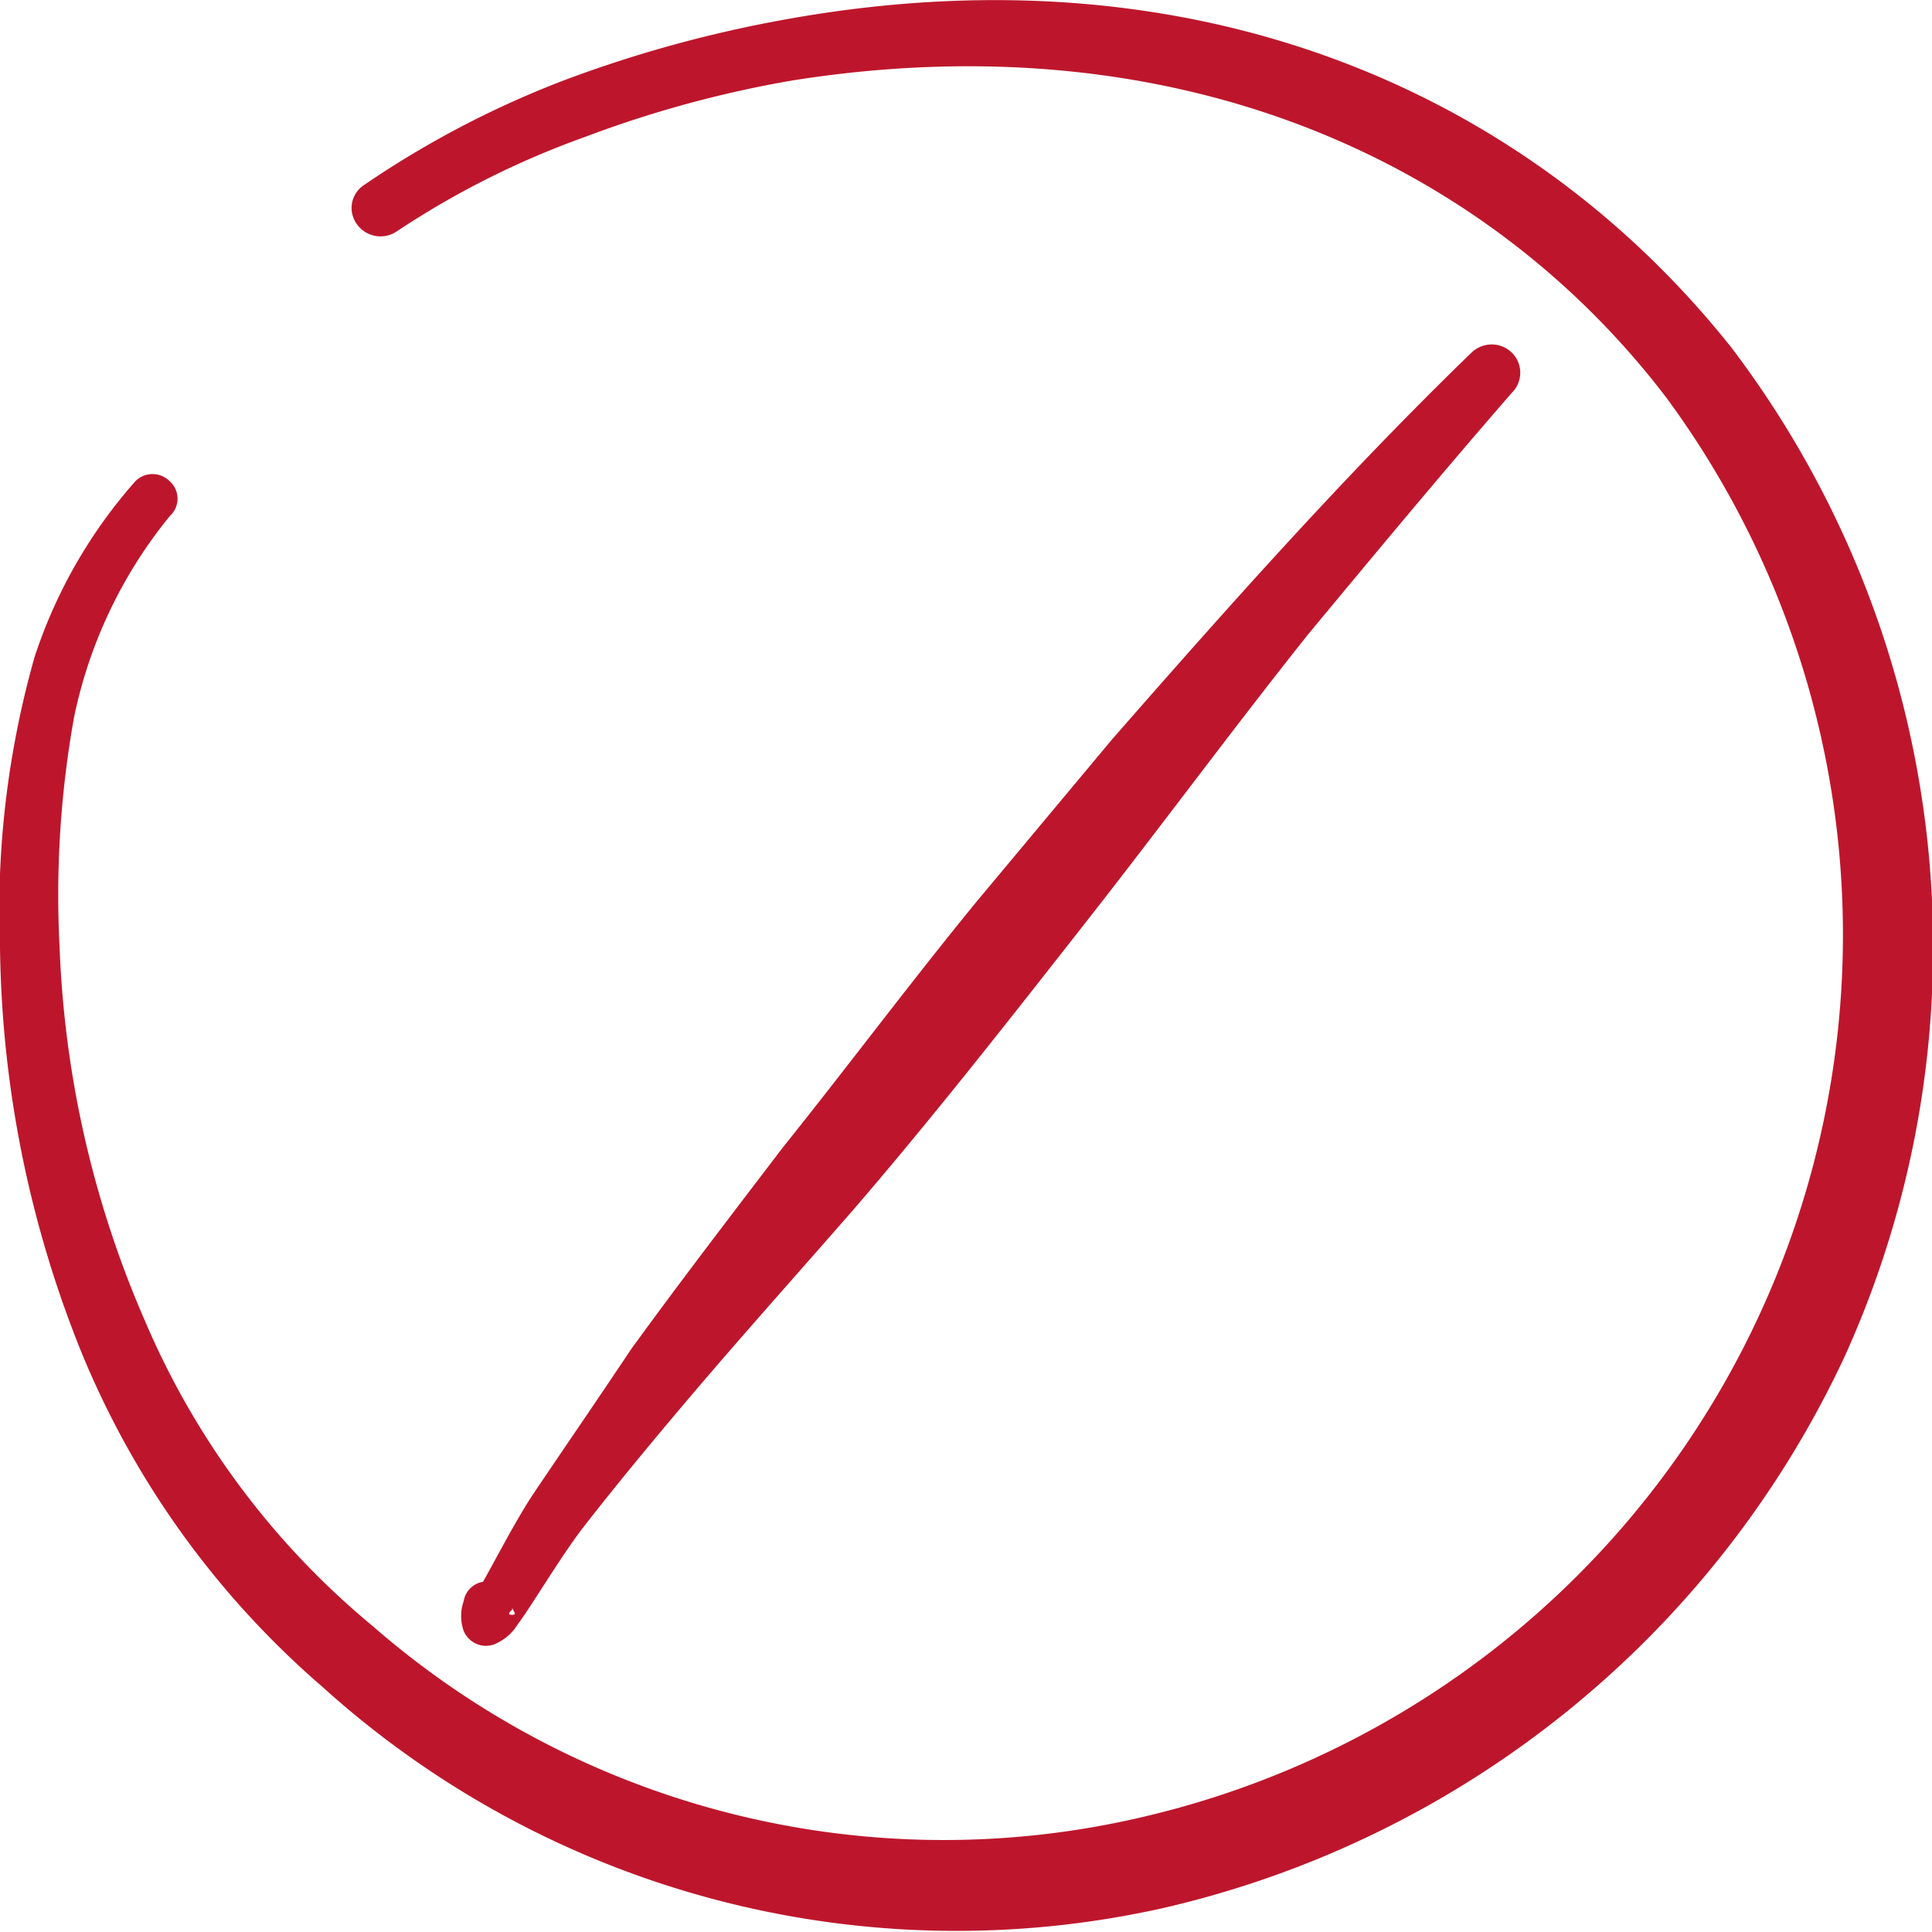
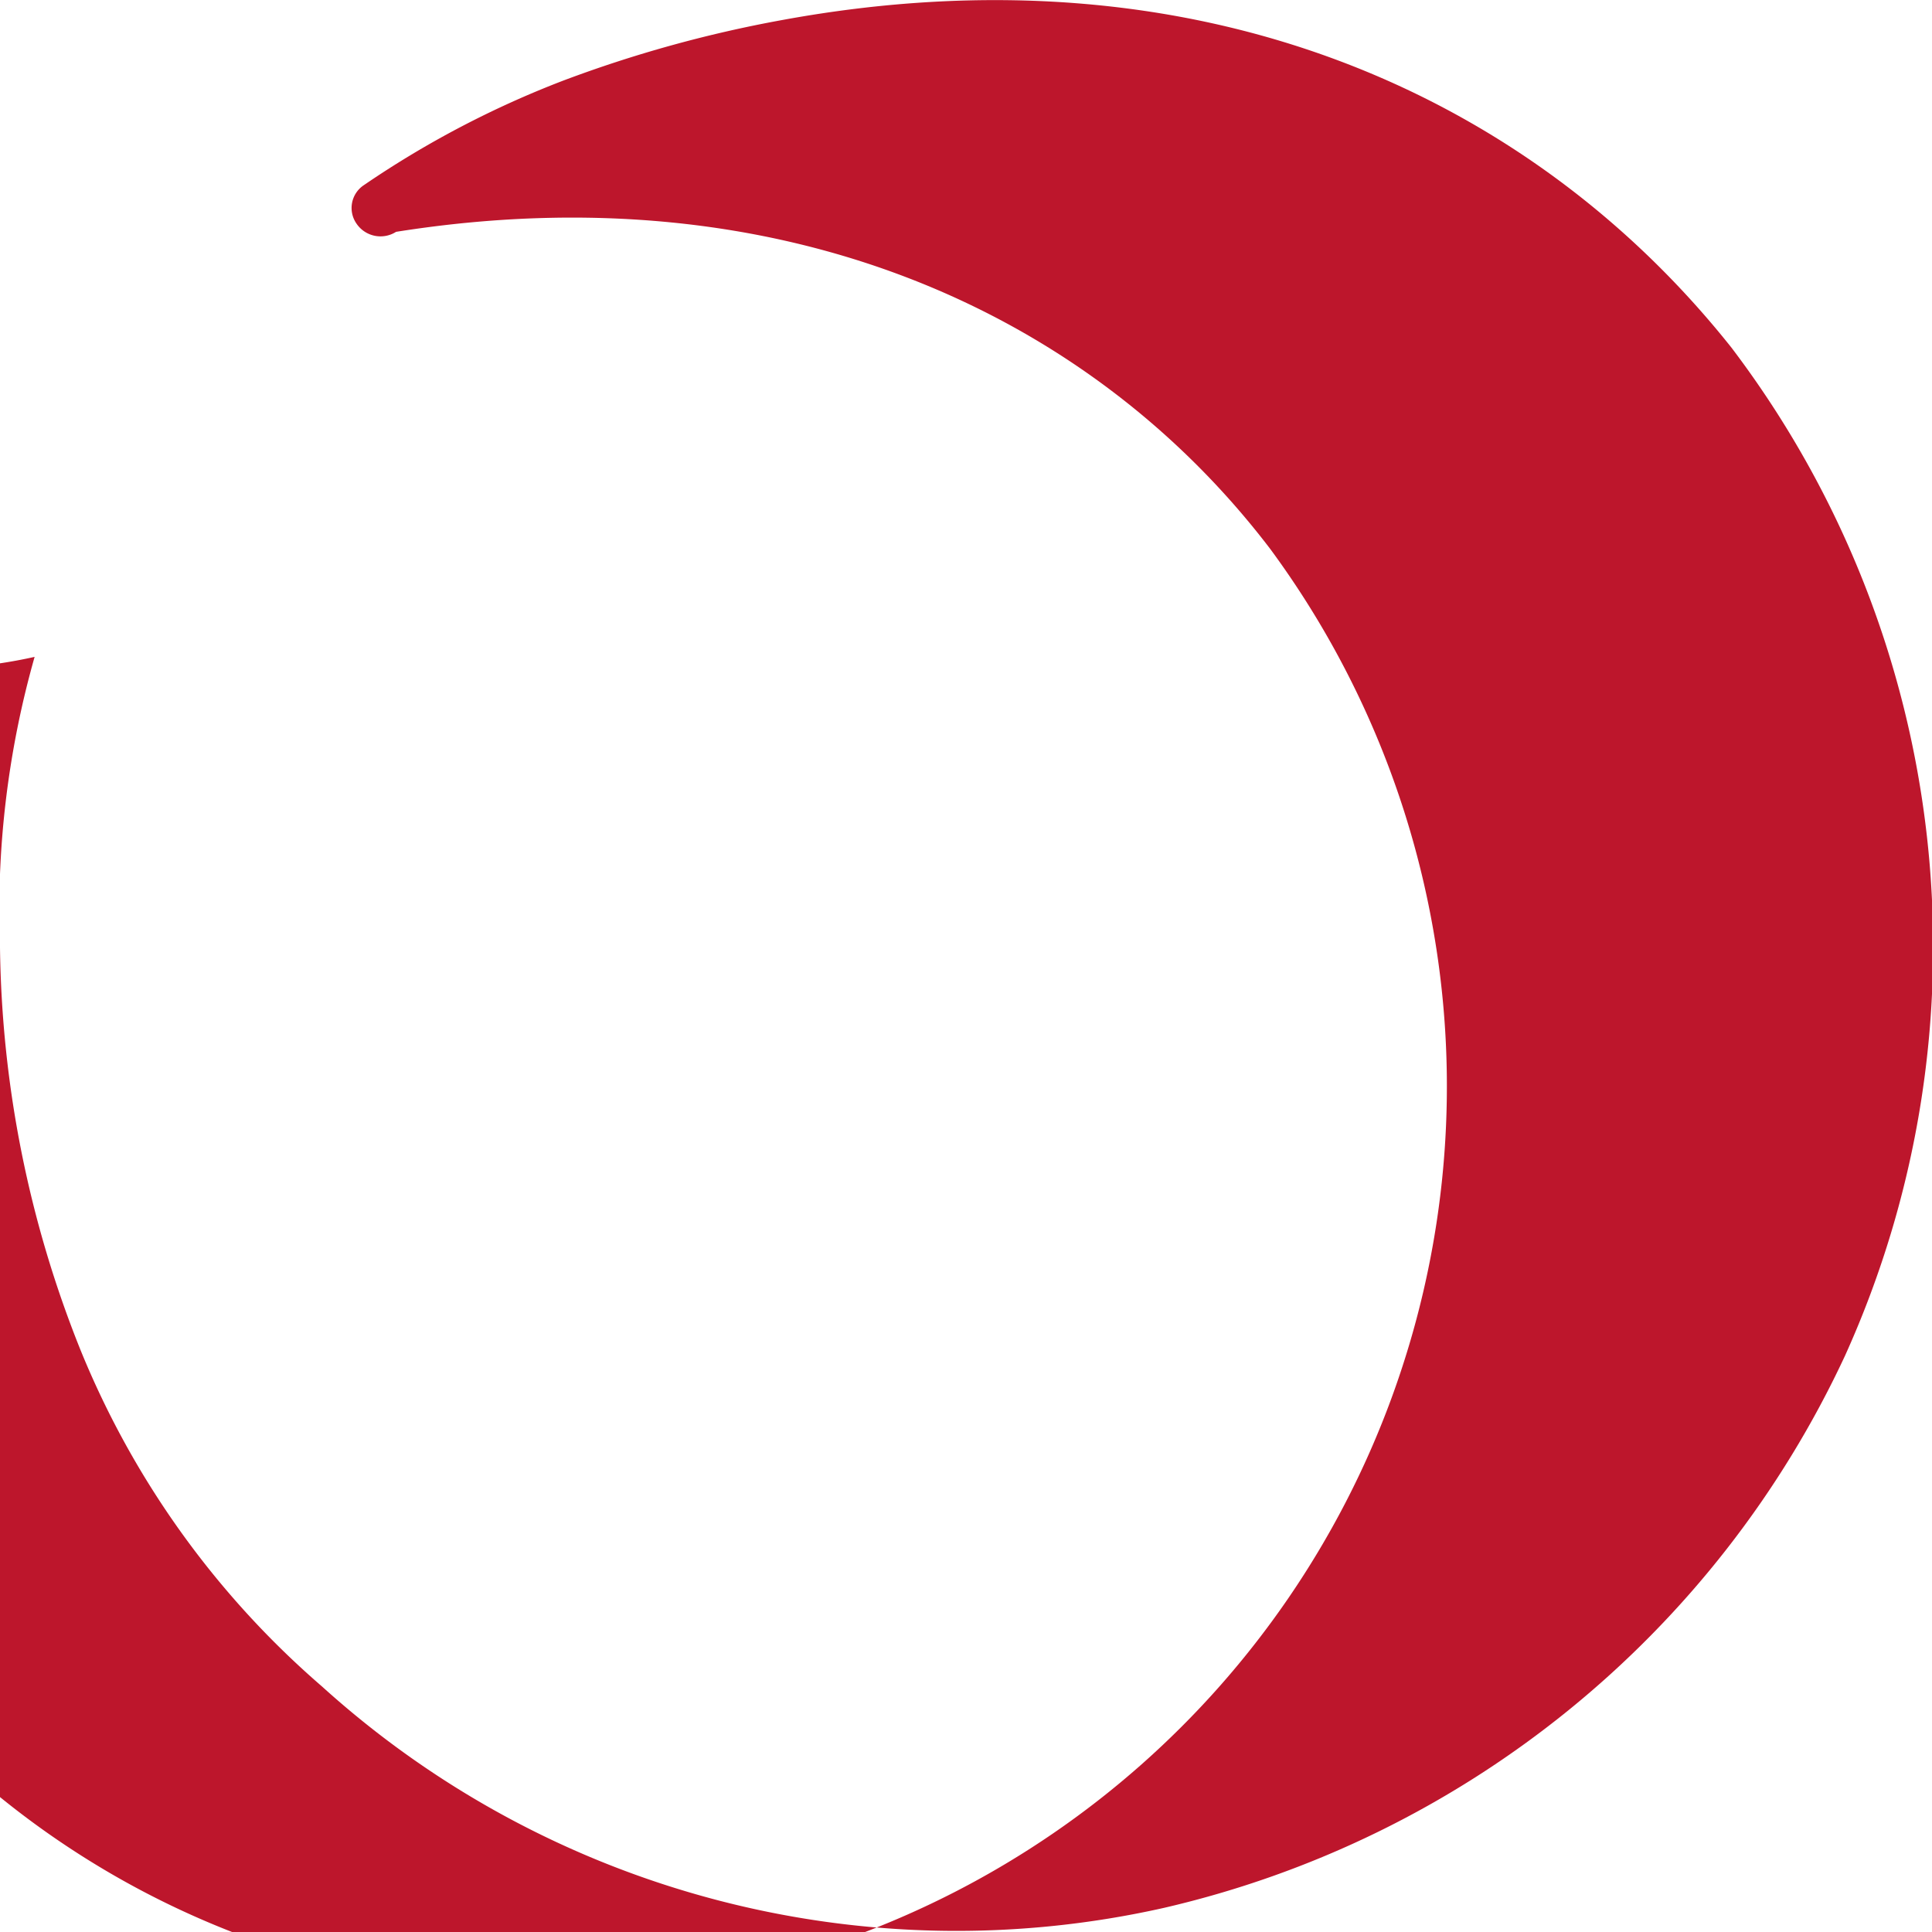
<svg xmlns="http://www.w3.org/2000/svg" id="Road-Sign-No-Entry-1--Streamline-Freehand.svg" viewBox="0 0 24 24">
  <desc>Road Sign No Entry 1 Streamline Icon: https://streamlinehq.com</desc>
  <g>
-     <path stroke-width="1" fill="#bd162c" d="M21.51 4.32C19 1.16 14.87 -0.7 9.71 0.25A15.7 15.7 0 0 0 7 1a12 12 0 0 0 -2.48 1.3 0.34 0.34 0 0 0 -0.09 0.48 0.36 0.36 0 0 0 0.49 0.1A10.77 10.77 0 0 1 7.27 1.7 14 14 0 0 1 9.84 1c4.79 -0.76 8.62 1 10.86 3.94a11.25 11.25 0 0 1 -6.5 17.63 10.8 10.8 0 0 1 -9.57 -2.37 10 10 0 0 1 -2.82 -3.77 12.82 12.82 0 0 1 -1.07 -4.67 12.49 12.49 0 0 1 0.18 -2.85 5.81 5.81 0 0 1 1.19 -2.5 0.29 0.29 0 0 0 0 -0.43 0.3 0.3 0 0 0 -0.43 0A6.21 6.21 0 0 0 0.43 8.16 11.55 11.55 0 0 0 0 11.77a13.85 13.85 0 0 0 1 5 11 11 0 0 0 3 4.18 11.75 11.75 0 0 0 10.46 2.75 12.42 12.42 0 0 0 8.46 -6.86 12.32 12.32 0 0 0 -1.41 -12.52Z" />
-     <path stroke-width="1" fill="#bd162c" d="M6.13 20.43a0.61 0.61 0 0 0 0.3 -0.25c0.18 -0.24 0.52 -0.82 0.81 -1.2 0.42 -0.54 0.86 -1.07 1.3 -1.59 0.67 -0.79 1.36 -1.56 2.05 -2.35 1 -1.16 1.93 -2.35 2.88 -3.56s1.84 -2.42 2.78 -3.6c0.83 -1 1.66 -2 2.53 -3a0.35 0.35 0 0 0 0 -0.5 0.36 0.36 0 0 0 -0.5 0c-1.55 1.5 -3 3.13 -4.47 4.81l-1.67 2c-0.82 1 -1.61 2.06 -2.42 3.07 -0.64 0.84 -1.27 1.66 -1.88 2.5 -0.42 0.63 -0.84 1.24 -1.21 1.79 -0.22 0.33 -0.46 0.8 -0.63 1.1a0.29 0.29 0 0 0 -0.24 0.24 0.56 0.56 0 0 0 0 0.37 0.3 0.3 0 0 0 0.37 0.17Zm0.23 -0.43a0.09 0.09 0 0 0 0 -0.05c0 0.06 0.08 0.11 0 0.11s0 -0.06 0 -0.06Z" />
+     <path stroke-width="1" fill="#bd162c" d="M21.51 4.32C19 1.16 14.87 -0.7 9.71 0.25A15.7 15.7 0 0 0 7 1a12 12 0 0 0 -2.48 1.3 0.34 0.34 0 0 0 -0.09 0.48 0.36 0.36 0 0 0 0.49 0.1c4.79 -0.76 8.62 1 10.86 3.94a11.25 11.25 0 0 1 -6.5 17.63 10.8 10.8 0 0 1 -9.57 -2.37 10 10 0 0 1 -2.82 -3.77 12.82 12.82 0 0 1 -1.07 -4.67 12.49 12.49 0 0 1 0.18 -2.85 5.81 5.81 0 0 1 1.19 -2.5 0.29 0.29 0 0 0 0 -0.43 0.3 0.3 0 0 0 -0.43 0A6.21 6.21 0 0 0 0.43 8.16 11.55 11.55 0 0 0 0 11.77a13.85 13.85 0 0 0 1 5 11 11 0 0 0 3 4.18 11.75 11.75 0 0 0 10.46 2.75 12.42 12.42 0 0 0 8.46 -6.86 12.32 12.32 0 0 0 -1.41 -12.52Z" />
  </g>
</svg>